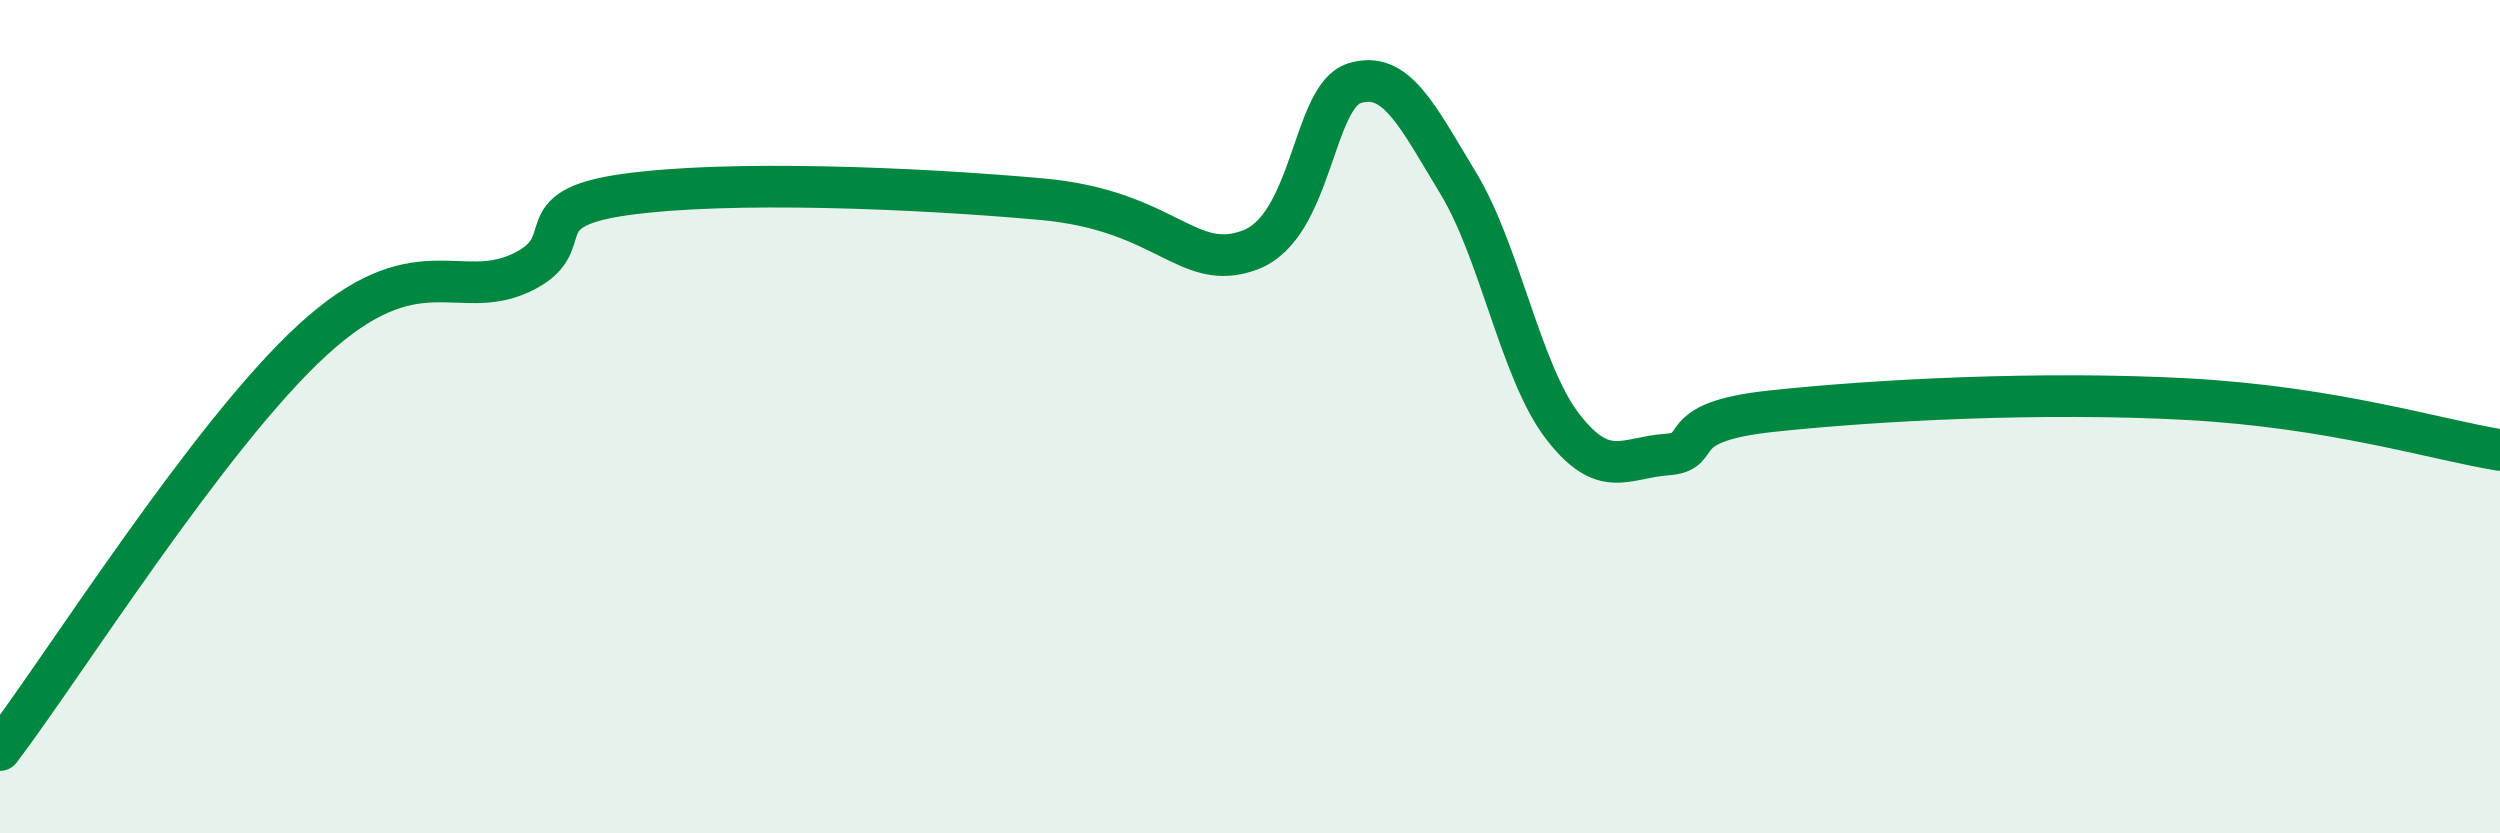
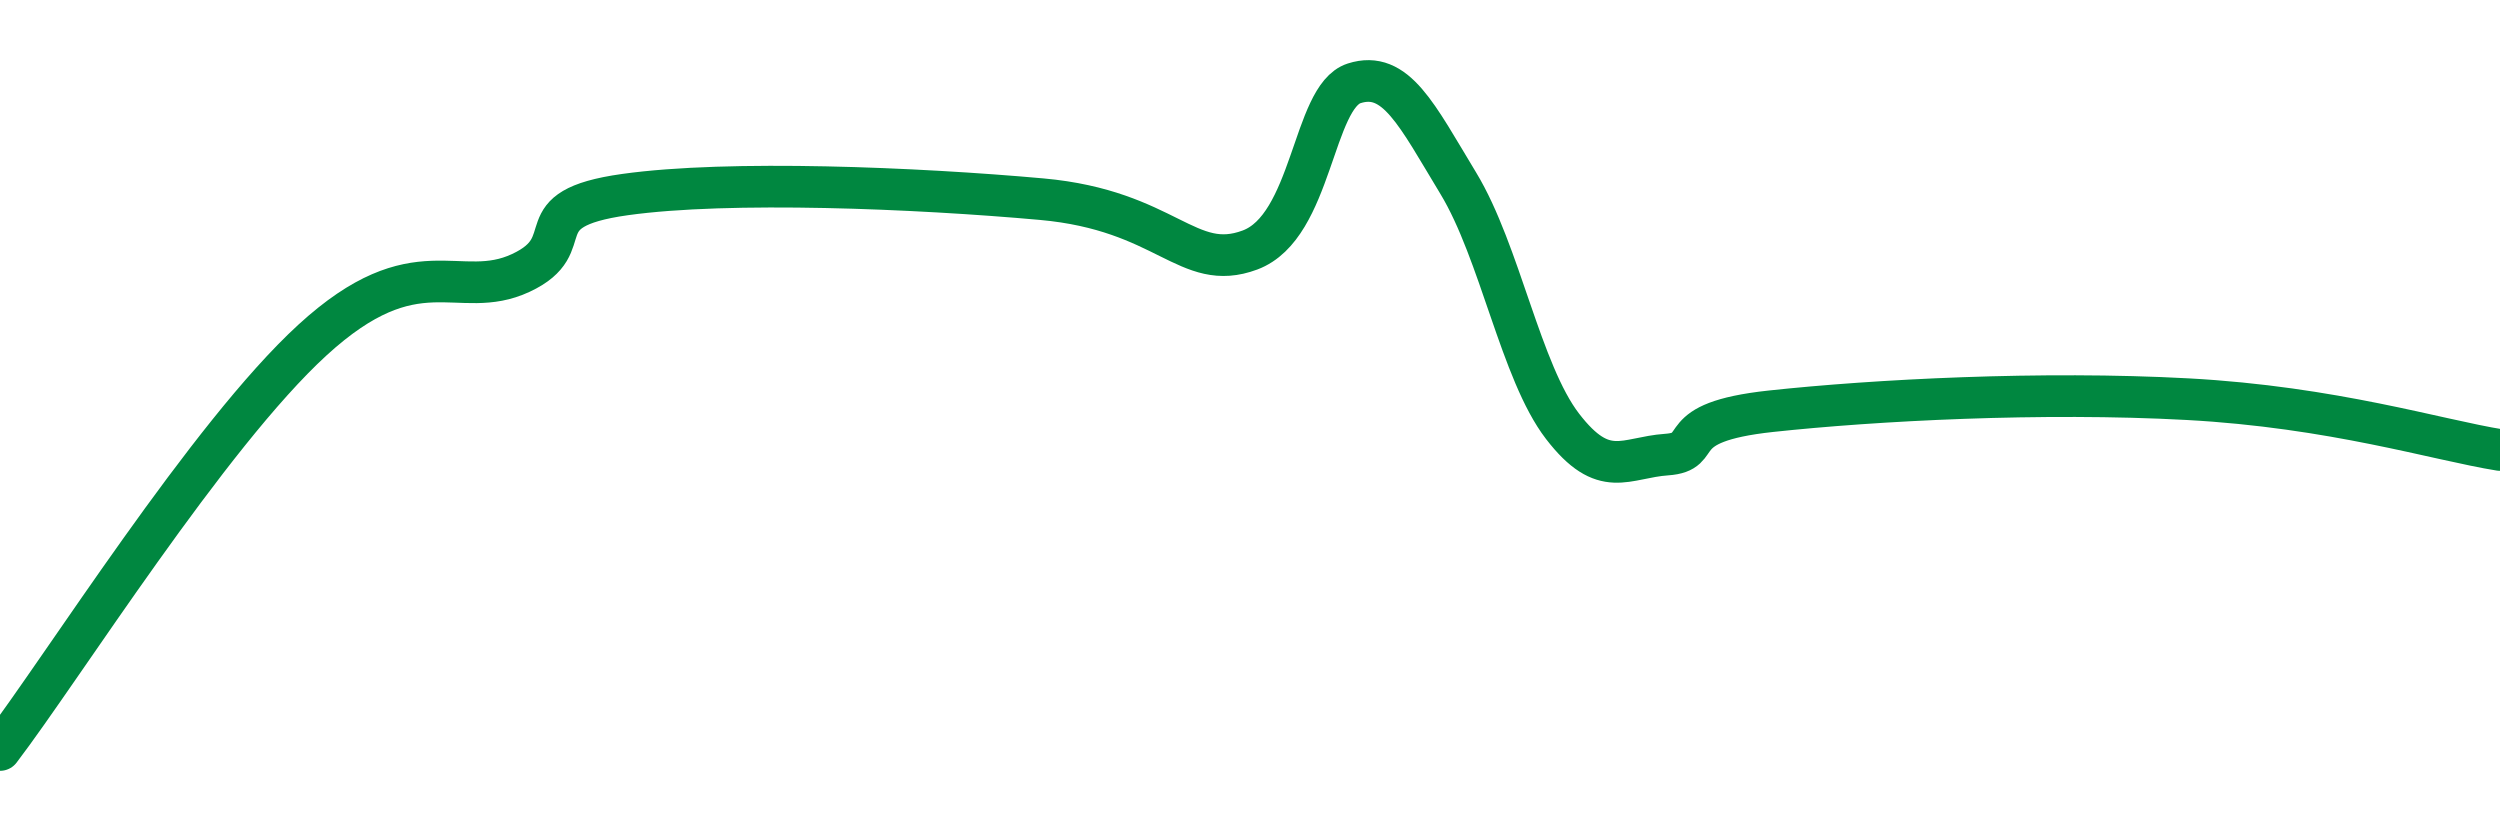
<svg xmlns="http://www.w3.org/2000/svg" width="60" height="20" viewBox="0 0 60 20">
-   <path d="M 0,18 C 1.5,16.03 5,10.45 7.5,8.16 C 10,5.87 11,7.25 12.5,6.55 C 14,5.85 12.5,5.02 15,4.67 C 17.5,4.32 22,4.51 25,4.78 C 28,5.05 28.5,6.56 30,6 C 31.5,5.44 31.5,2.32 32.5,2 C 33.5,1.68 34,2.75 35,4.4 C 36,6.05 36.5,8.93 37.5,10.23 C 38.5,11.53 39,10.98 40,10.91 C 41,10.84 40,10.14 42.5,9.87 C 45,9.6 49,9.39 52.5,9.58 C 56,9.77 58.5,10.56 60,10.8L60 20L0 20Z" fill="#008740" opacity="0.1" stroke-linecap="round" stroke-linejoin="round" />
  <path d="M 0,18 C 1.5,16.03 5,10.45 7.5,8.16 C 10,5.87 11,7.25 12.5,6.55 C 14,5.85 12.5,5.02 15,4.67 C 17.5,4.32 22,4.51 25,4.78 C 28,5.05 28.5,6.56 30,6 C 31.5,5.44 31.5,2.32 32.5,2 C 33.5,1.68 34,2.75 35,4.4 C 36,6.05 36.5,8.93 37.5,10.23 C 38.5,11.53 39,10.98 40,10.91 C 41,10.84 40,10.14 42.5,9.87 C 45,9.6 49,9.39 52.5,9.58 C 56,9.77 58.5,10.56 60,10.8" stroke="#008740" stroke-width="1" fill="none" stroke-linecap="round" stroke-linejoin="round" />
</svg>